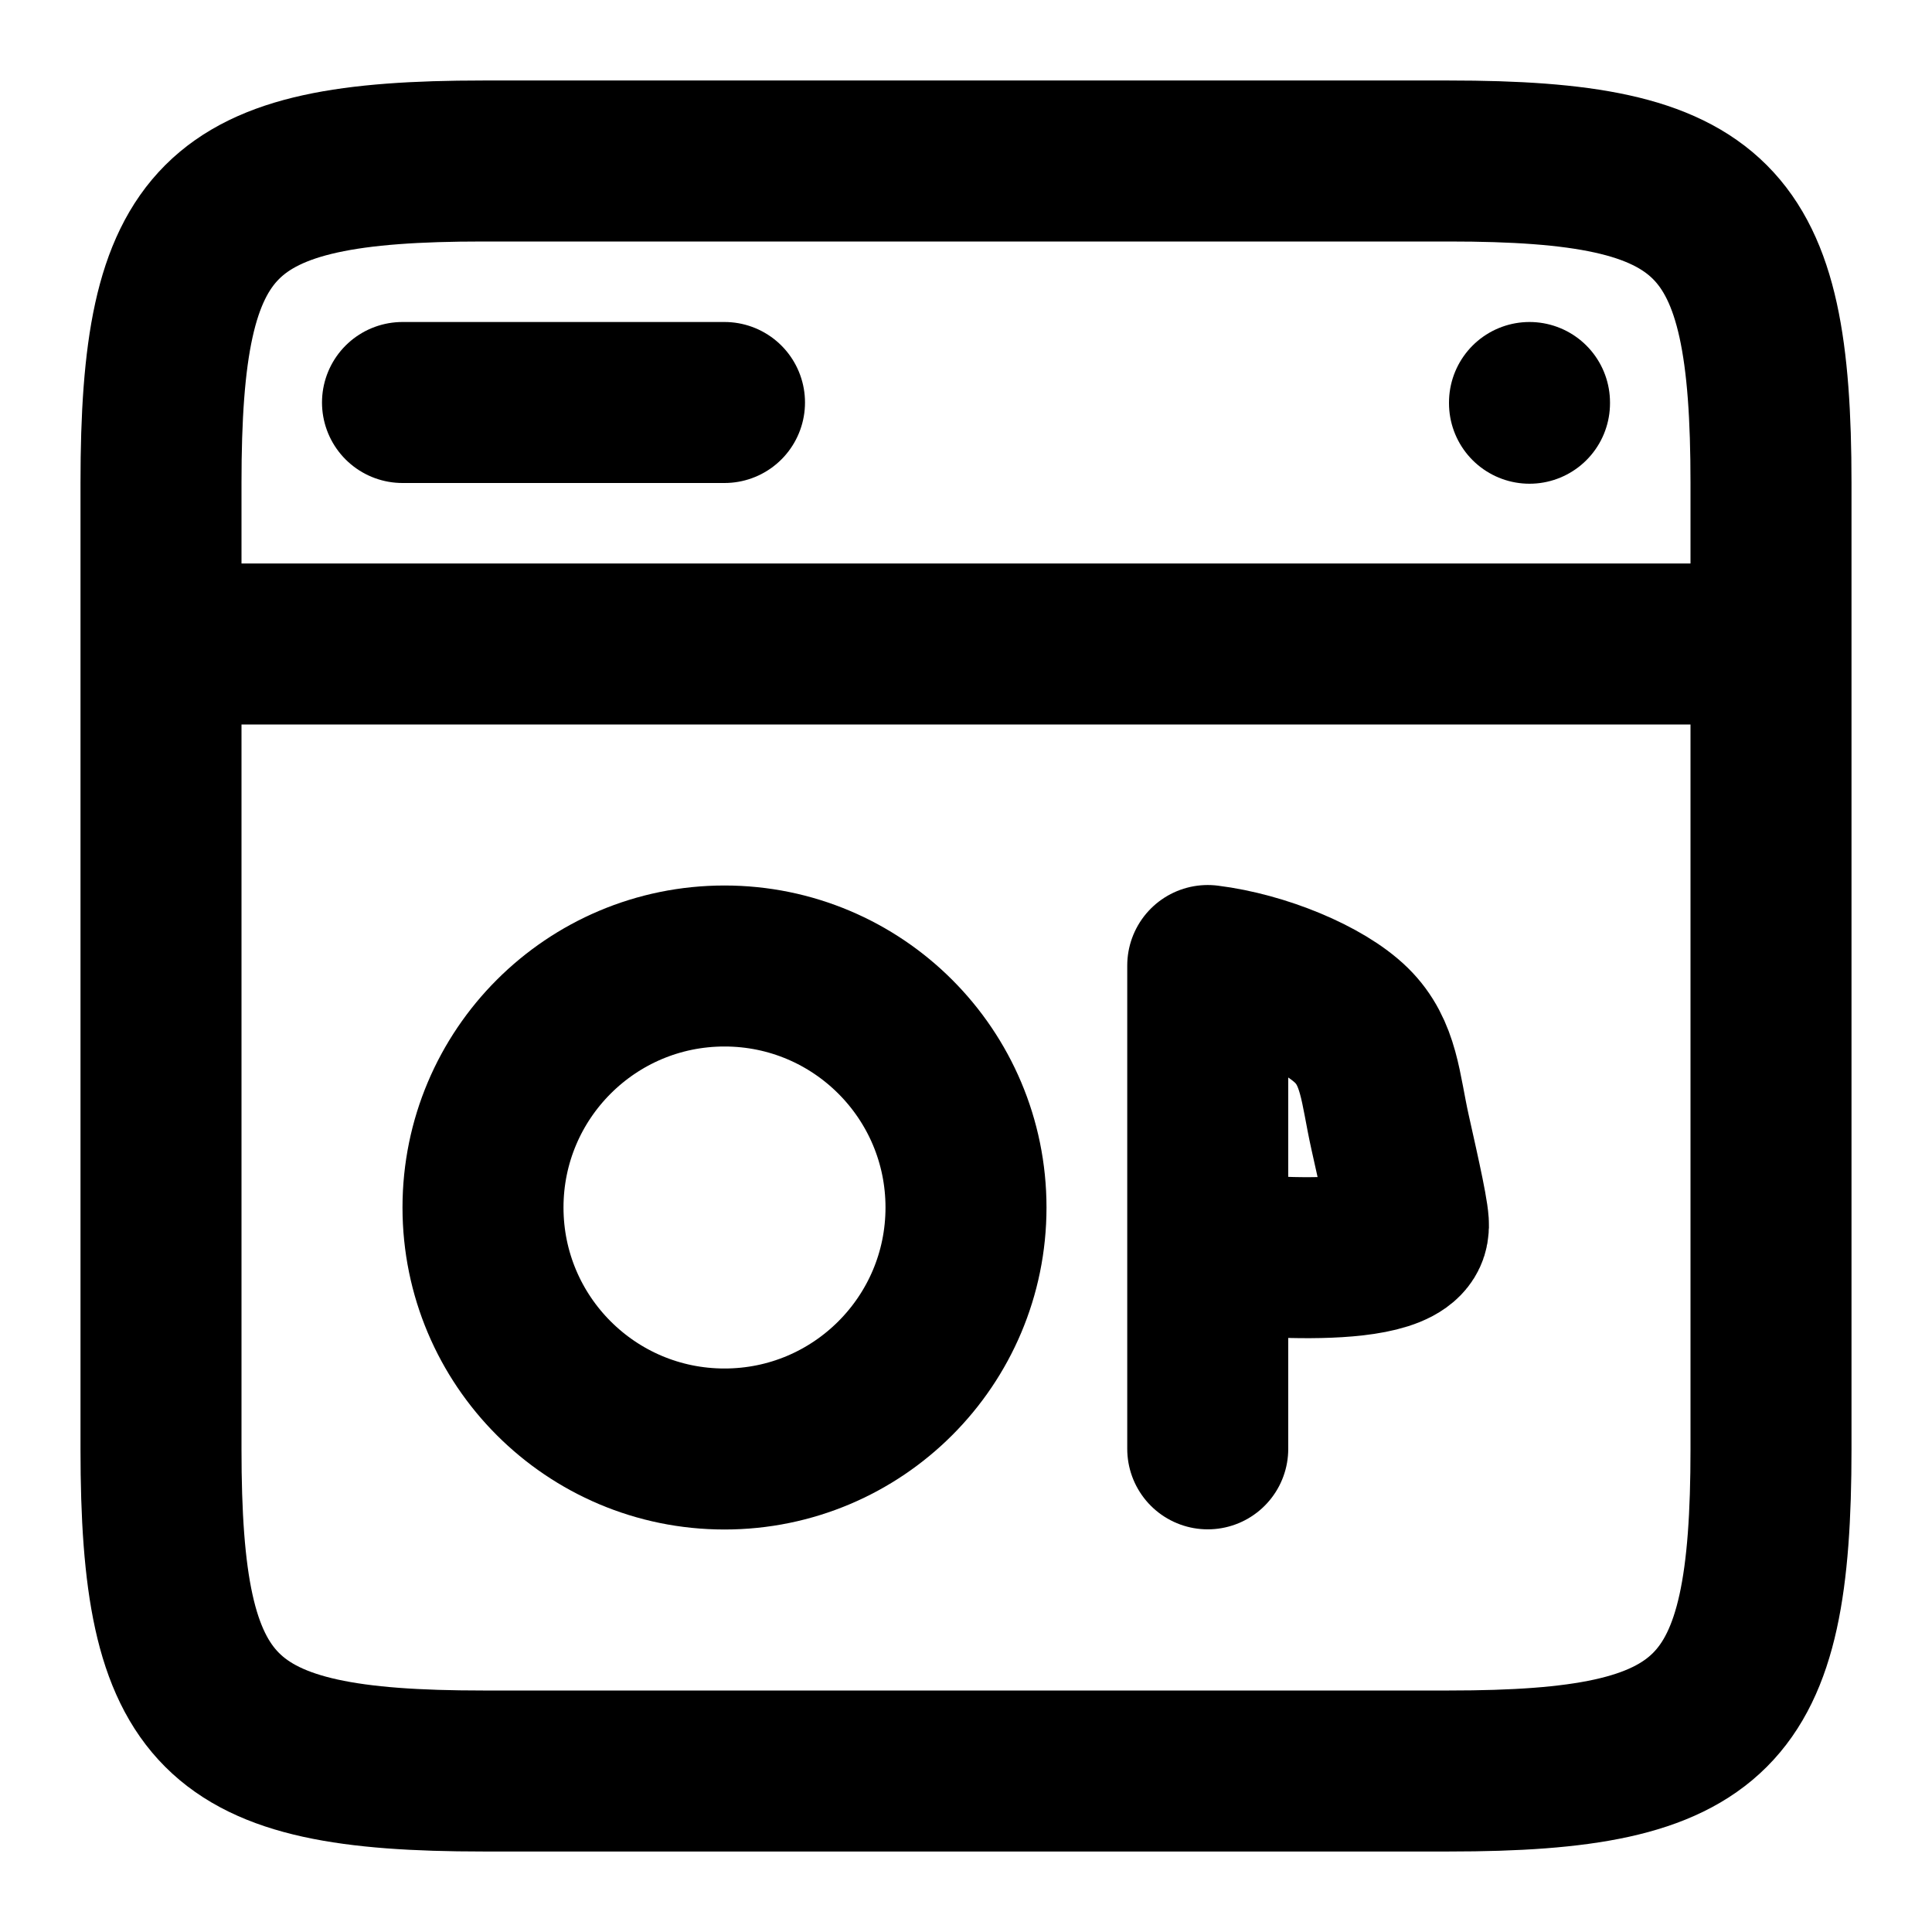
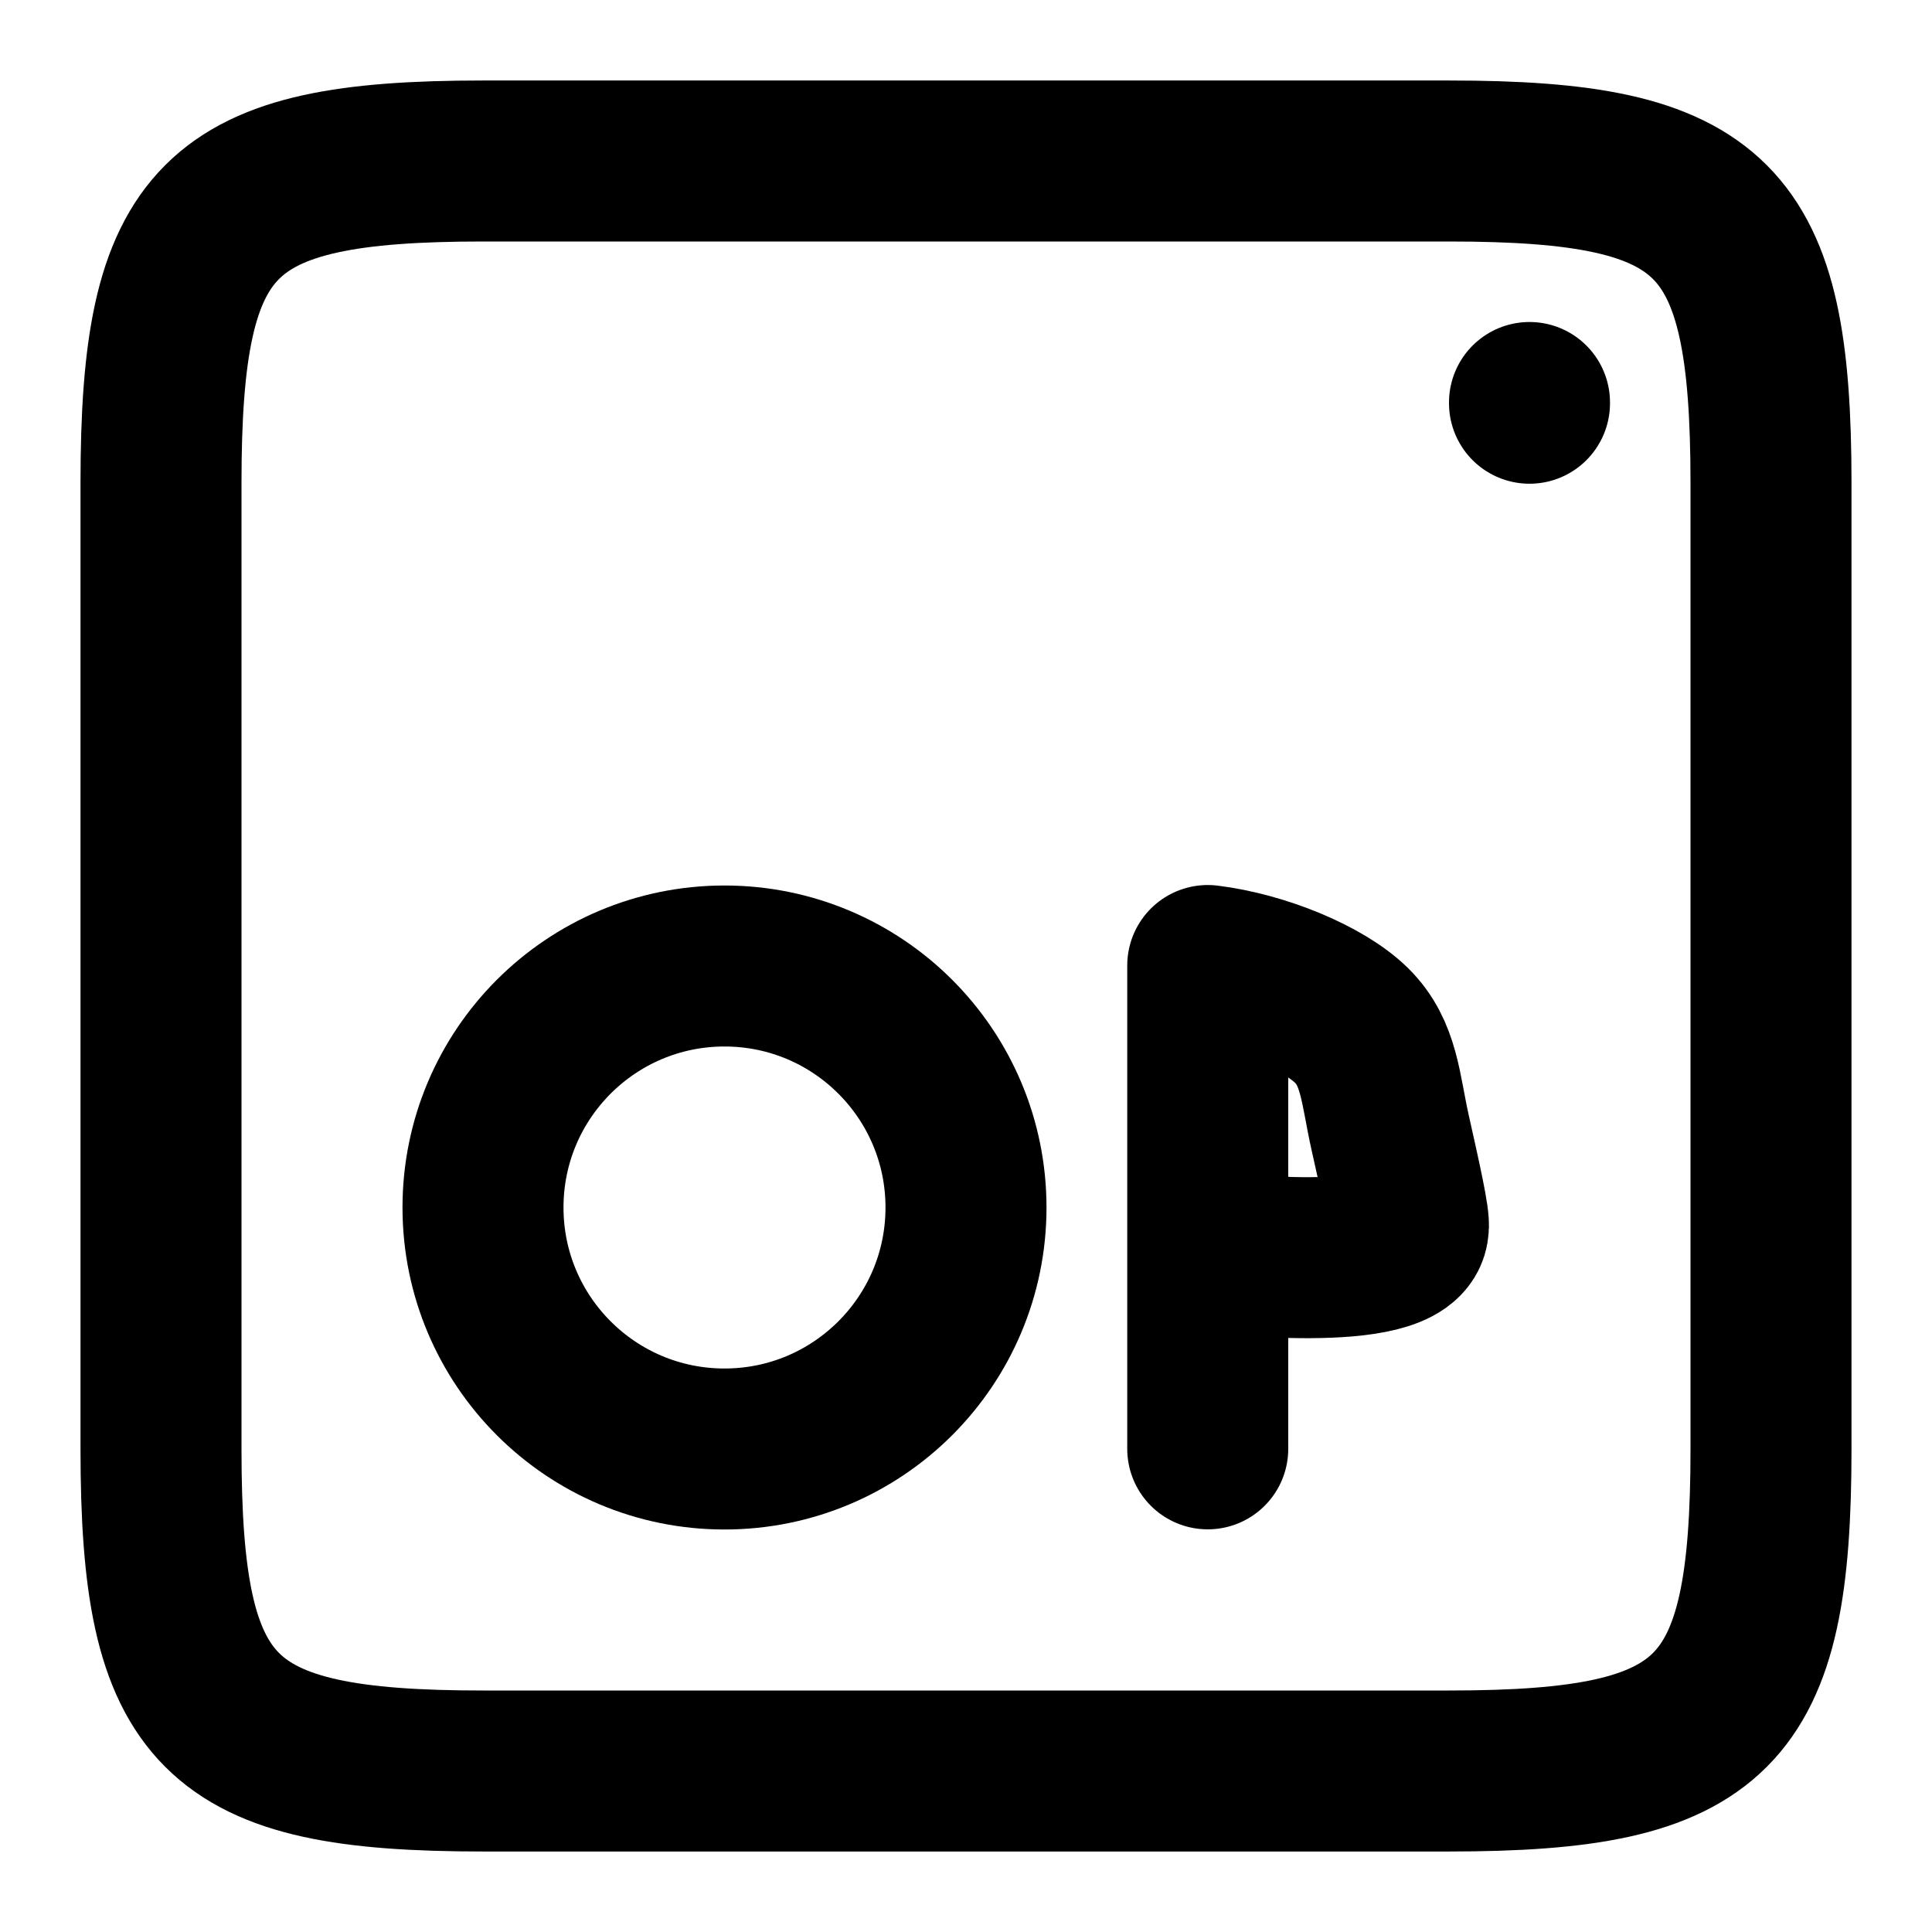
<svg xmlns="http://www.w3.org/2000/svg" fill="none" color="#000000" height="24" width="24" viewBox="0 0 24 24">
  <path stroke-linejoin="round" stroke-linecap="round" stroke-width="2" stroke="currentColor" d="M2 6C2 2.691 2.691 2 6 2H18C21.309 2 22 2.691 22 6V18C22 21.309 21.309 22 18 22H6C2.691 22 2 21.309 2 18V6Z" />
-   <path stroke-width="2" stroke="currentColor" d="M2 8H22" />
-   <path stroke-linecap="round" stroke-width="2" stroke="currentColor" d="M5 5H9" />
  <path stroke-linejoin="round" stroke-linecap="round" stroke-width="2" stroke="currentColor" d="M19 5.009V5" />
  <path stroke-linejoin="round" stroke-linecap="round" stroke-width="2" stroke="currentColor" d="M9 18C10.657 18 12 16.657 12 15C12 13.343 10.657 12 9 12C7.343 12 6 13.343 6 15C6 16.657 7.343 18 9 18Z" />
  <path stroke-linejoin="round" stroke-linecap="round" stroke-width="2" stroke="currentColor" d="M15.003 17.998V15.553M15.003 15.553V11.994C15.673 12.077 16.439 12.395 16.788 12.737C17.137 13.08 17.146 13.519 17.268 14.065C17.394 14.629 17.515 15.161 17.494 15.248C17.468 15.838 15.095 15.557 15.003 15.553Z" />
</svg>